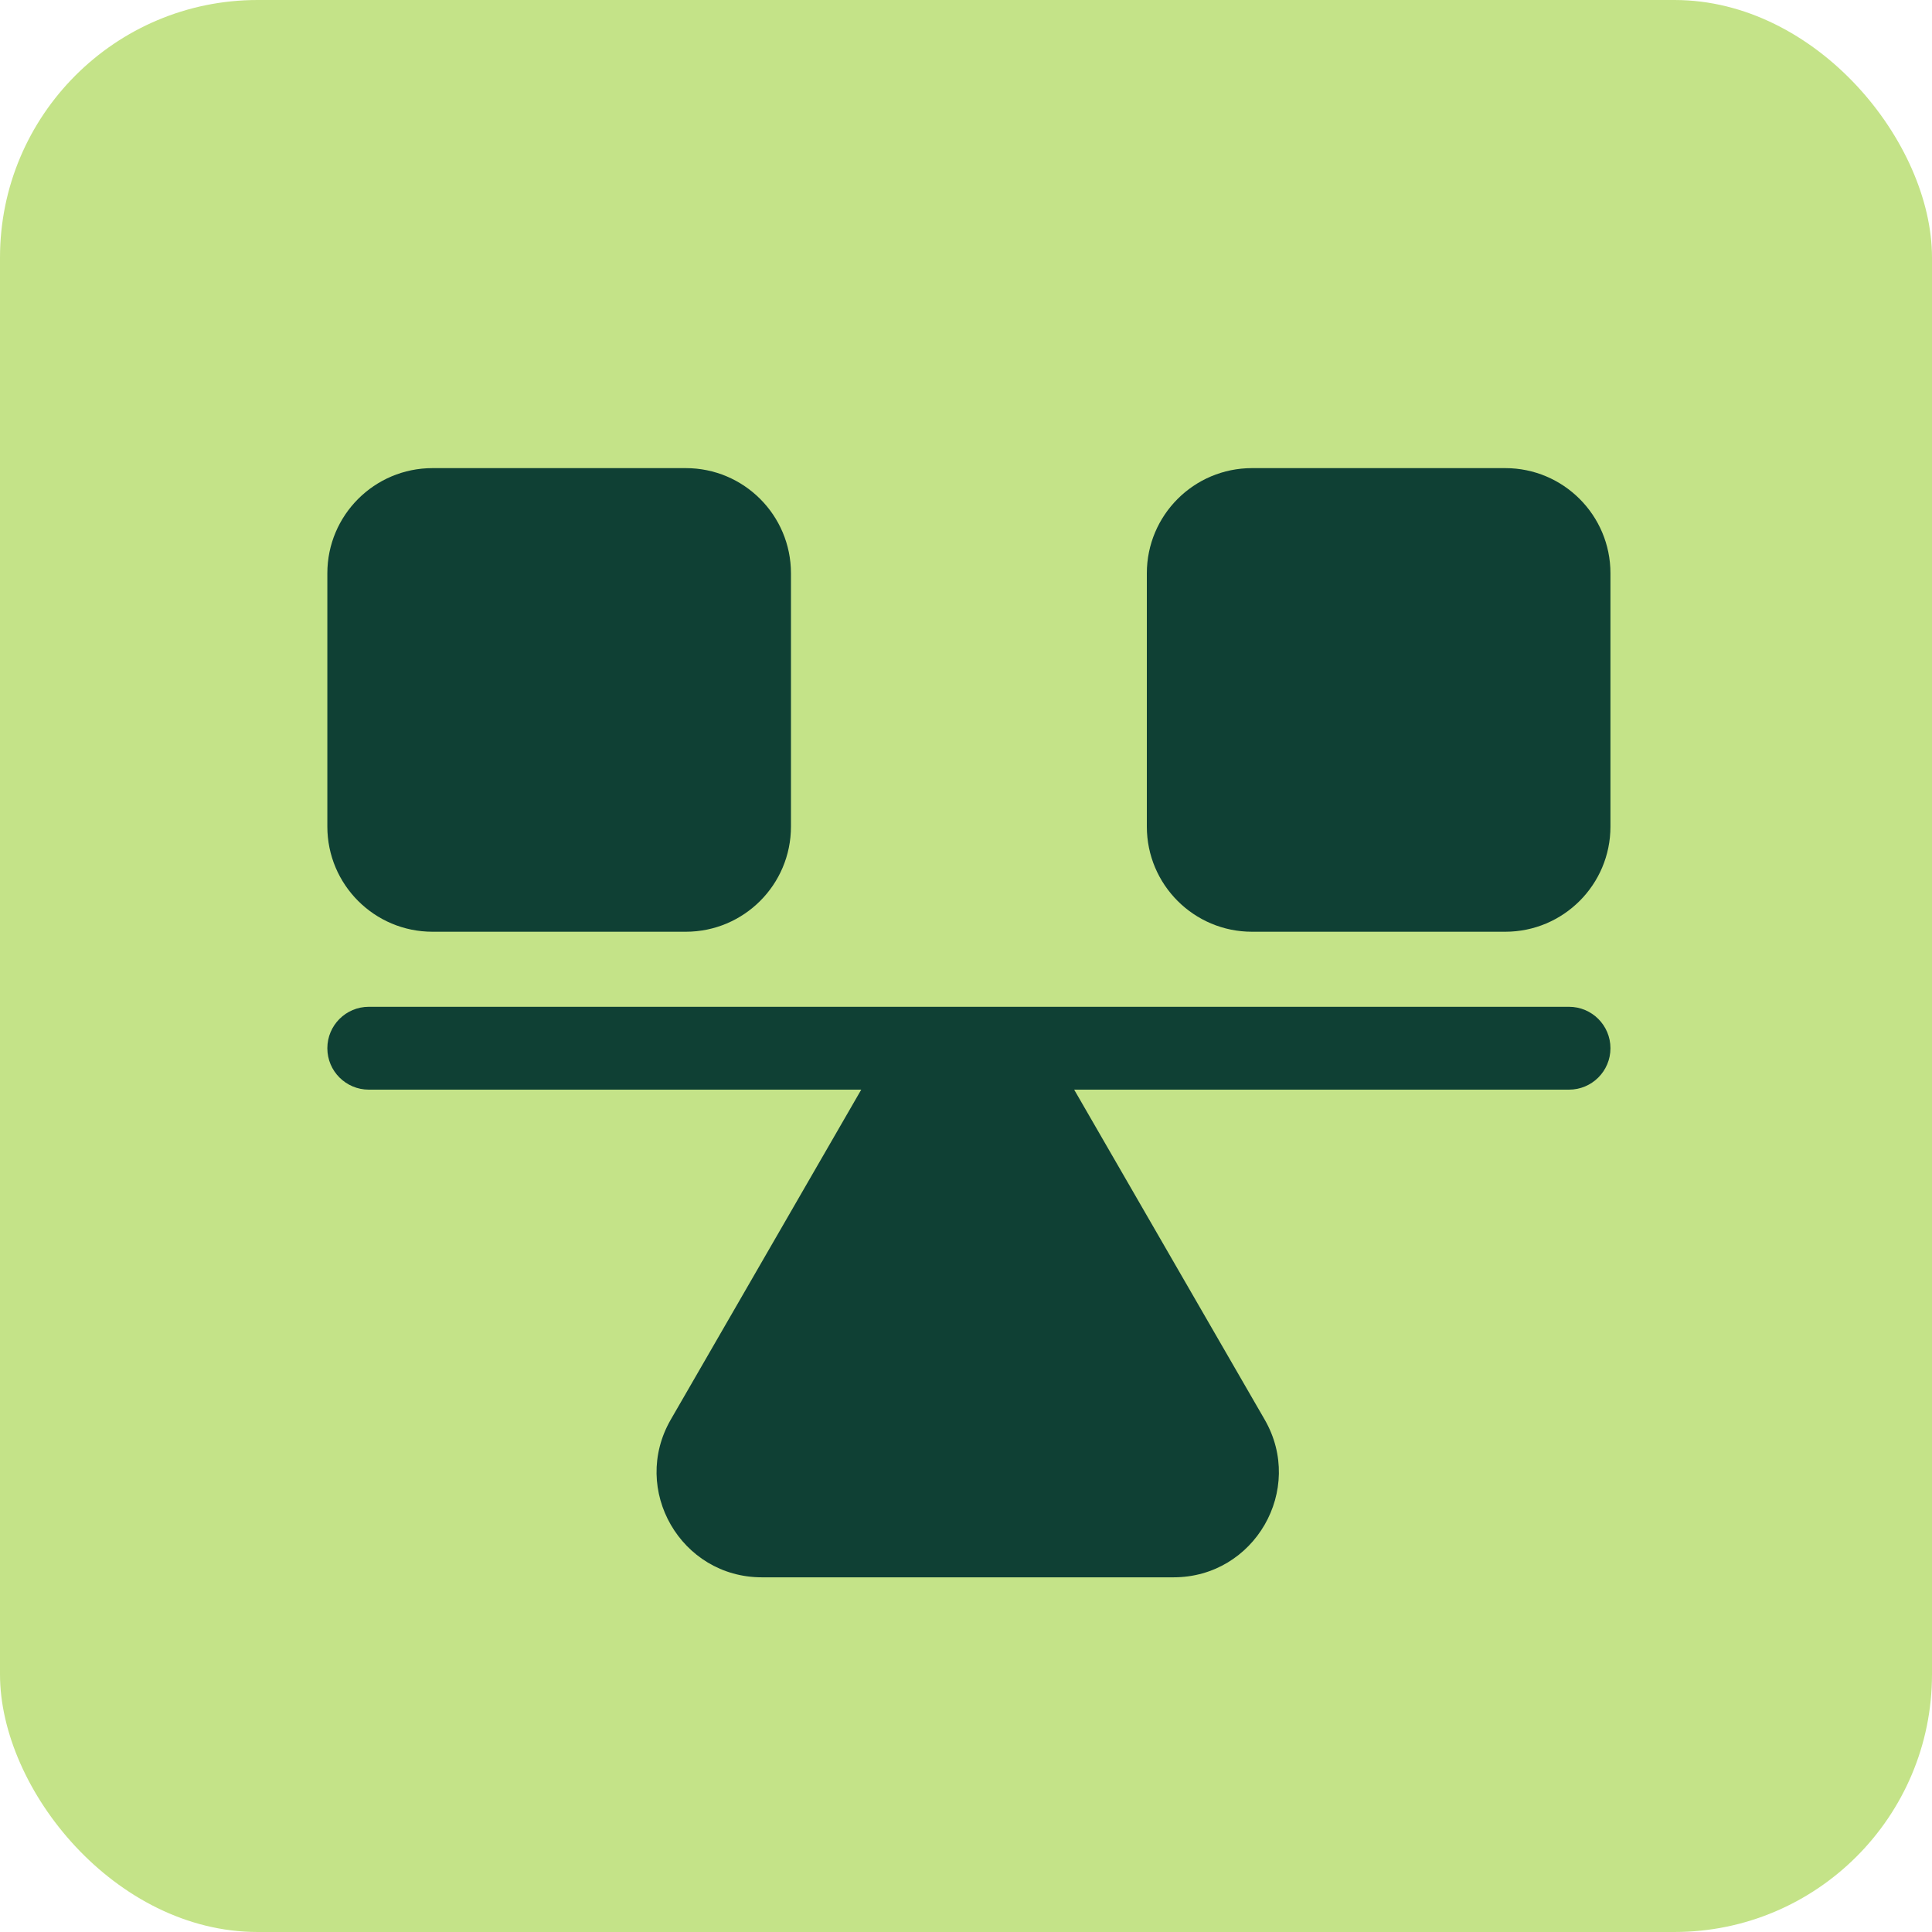
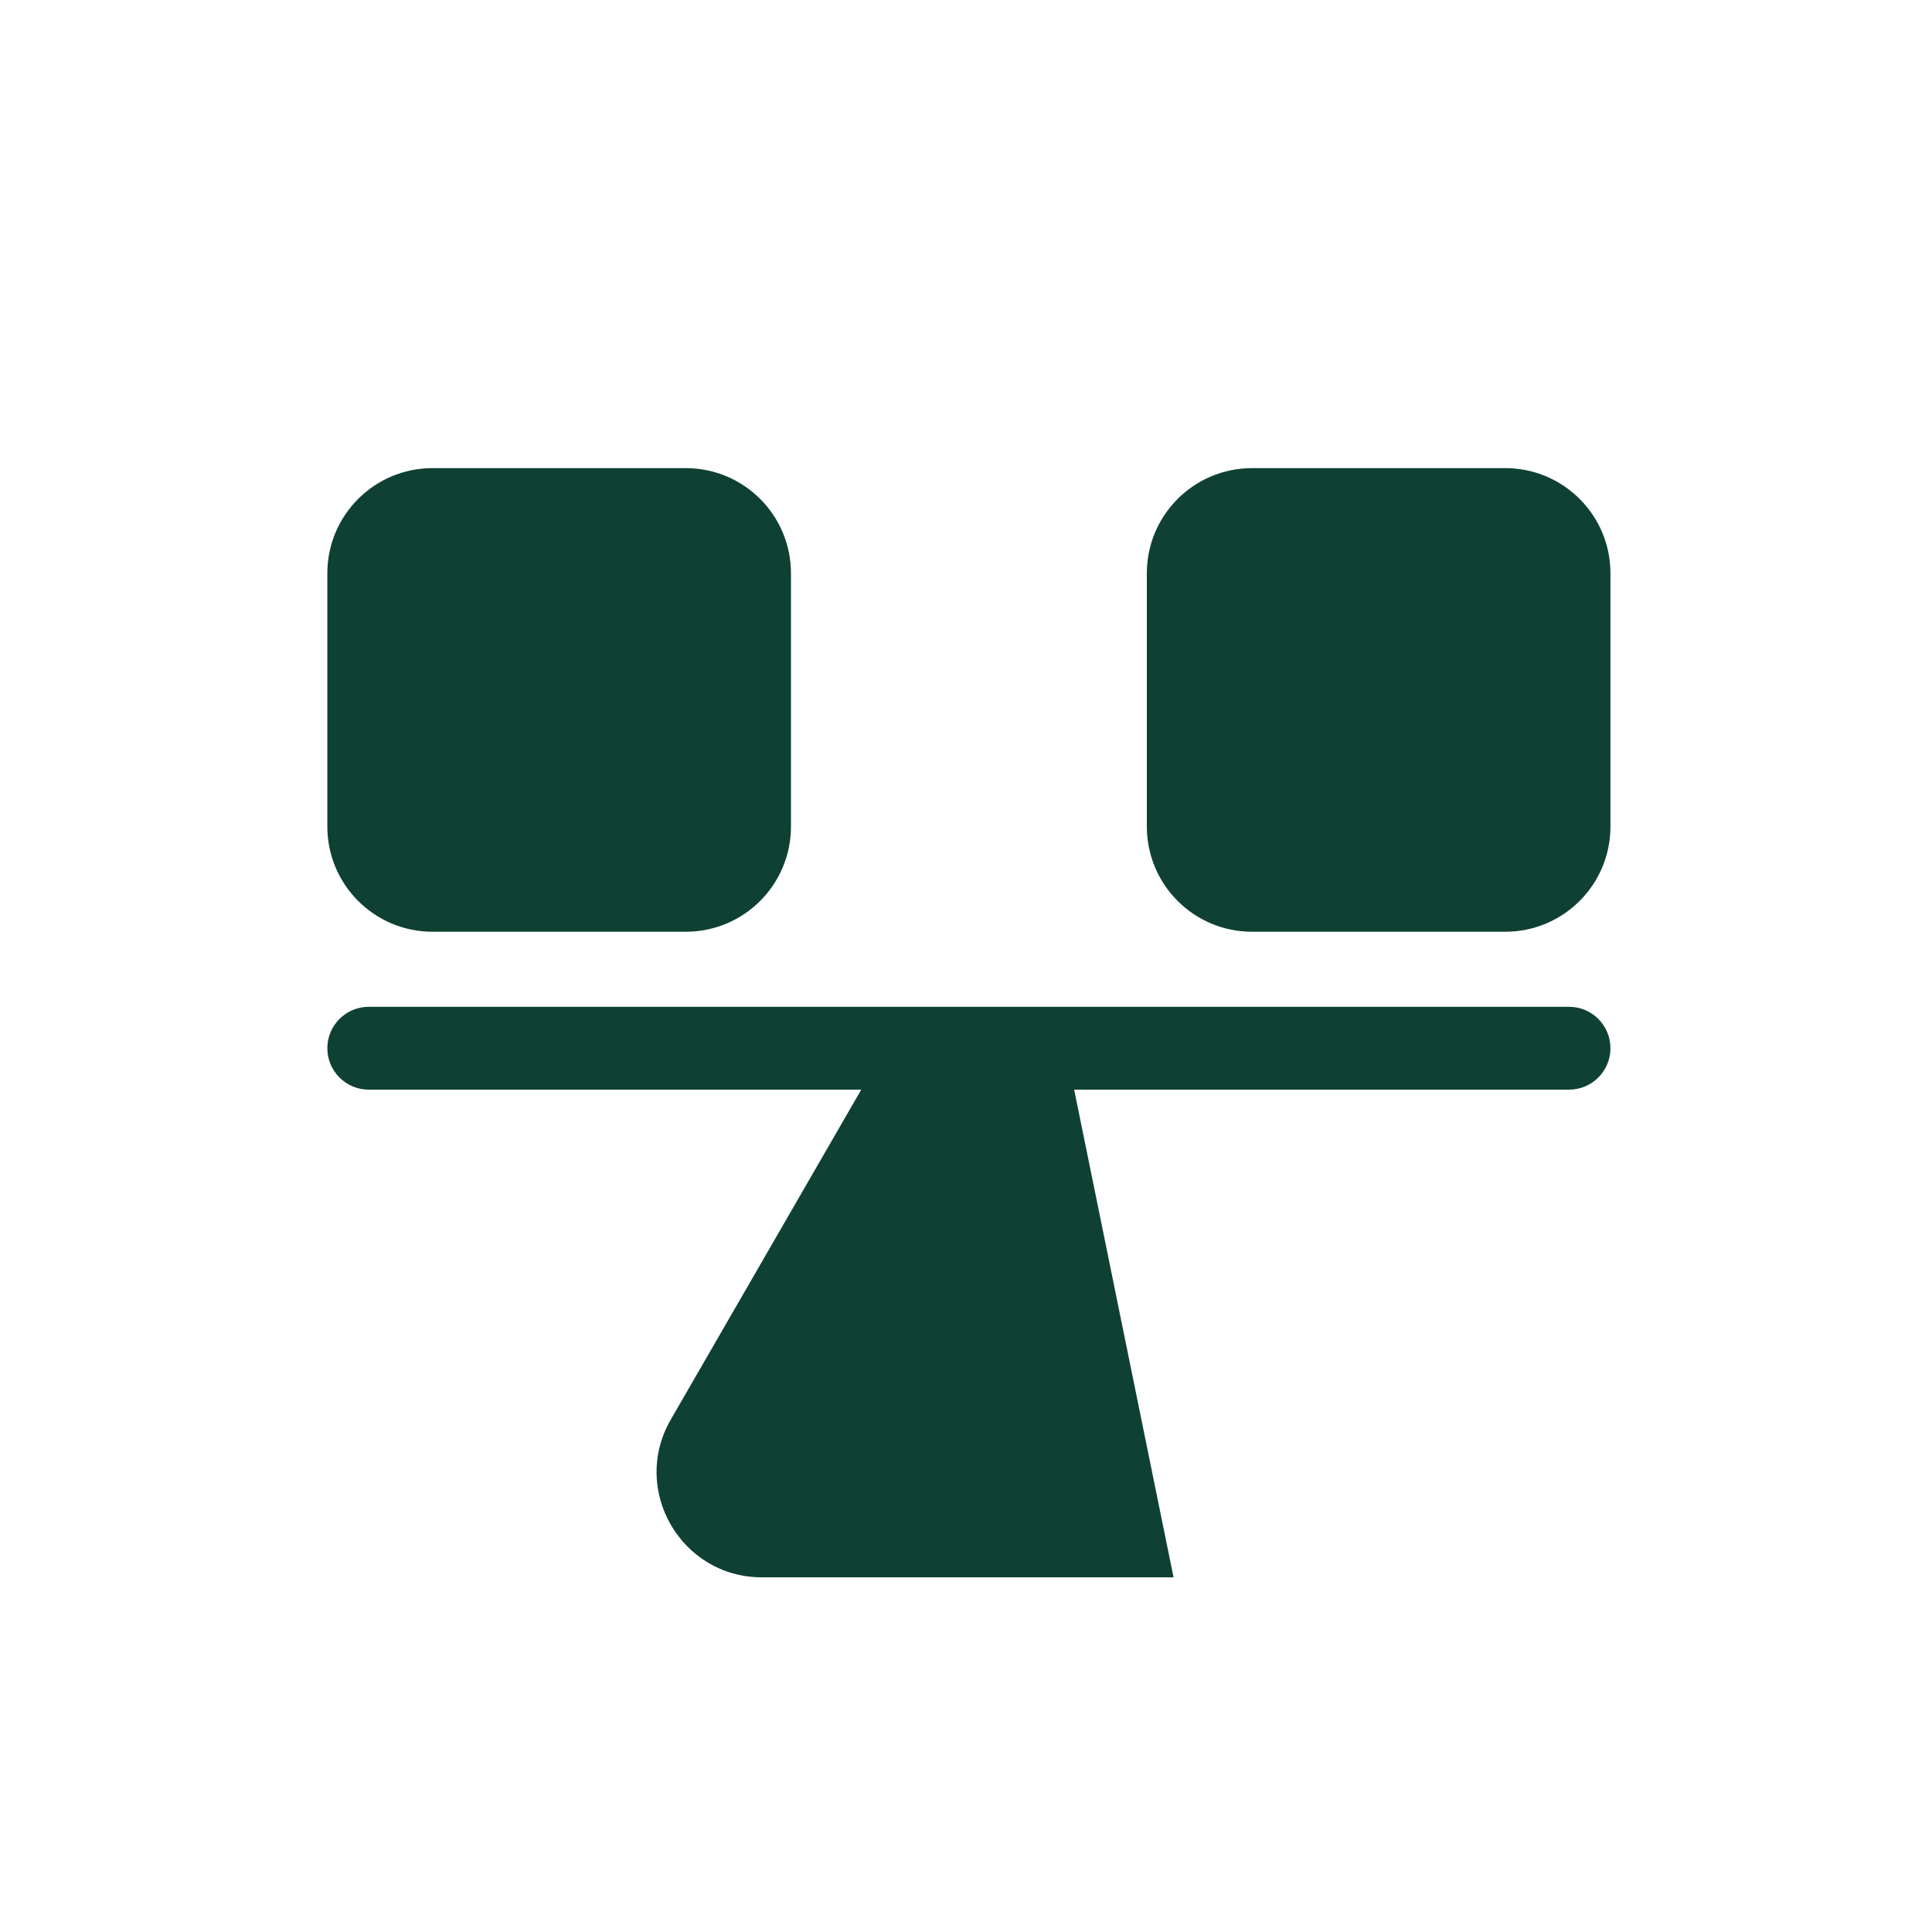
<svg xmlns="http://www.w3.org/2000/svg" width="60" height="60" viewBox="0 0 60 60" fill="none">
-   <rect width="60" height="60" rx="8" fill="#C4E388" />
-   <path fill-rule="evenodd" clip-rule="evenodd" d="M10.166 17.804C10.166 16 11.628 14.538 13.432 14.538H21.298C23.102 14.538 24.564 16 24.564 17.804V25.67C24.564 27.474 23.102 28.936 21.298 28.936H13.432C11.628 28.936 10.166 27.474 10.166 25.67V17.804ZM35.616 17.804C35.616 16 37.078 14.538 38.882 14.538H46.748C48.551 14.538 50.014 16 50.014 17.804V25.67C50.014 27.474 48.551 28.936 46.748 28.936H38.882C37.078 28.936 35.616 27.474 35.616 25.67V17.804ZM33.359 33.84H48.727C49.438 33.84 50.014 33.264 50.014 32.554C50.014 31.843 49.438 31.267 48.727 31.267H11.453C10.742 31.267 10.166 31.843 10.166 32.554C10.166 33.264 10.742 33.84 11.453 33.84H26.747L20.832 44.086C19.575 46.263 21.146 48.985 23.66 48.985H36.446C38.96 48.985 40.532 46.263 39.275 44.086L33.359 33.84Z" fill="#0F4034" />
+   <path fill-rule="evenodd" clip-rule="evenodd" d="M10.166 17.804C10.166 16 11.628 14.538 13.432 14.538H21.298C23.102 14.538 24.564 16 24.564 17.804V25.67C24.564 27.474 23.102 28.936 21.298 28.936H13.432C11.628 28.936 10.166 27.474 10.166 25.67V17.804ZM35.616 17.804C35.616 16 37.078 14.538 38.882 14.538H46.748C48.551 14.538 50.014 16 50.014 17.804V25.67C50.014 27.474 48.551 28.936 46.748 28.936H38.882C37.078 28.936 35.616 27.474 35.616 25.67V17.804ZM33.359 33.84H48.727C49.438 33.84 50.014 33.264 50.014 32.554C50.014 31.843 49.438 31.267 48.727 31.267H11.453C10.742 31.267 10.166 31.843 10.166 32.554C10.166 33.264 10.742 33.84 11.453 33.84H26.747L20.832 44.086C19.575 46.263 21.146 48.985 23.66 48.985H36.446L33.359 33.84Z" fill="#0F4034" />
</svg>